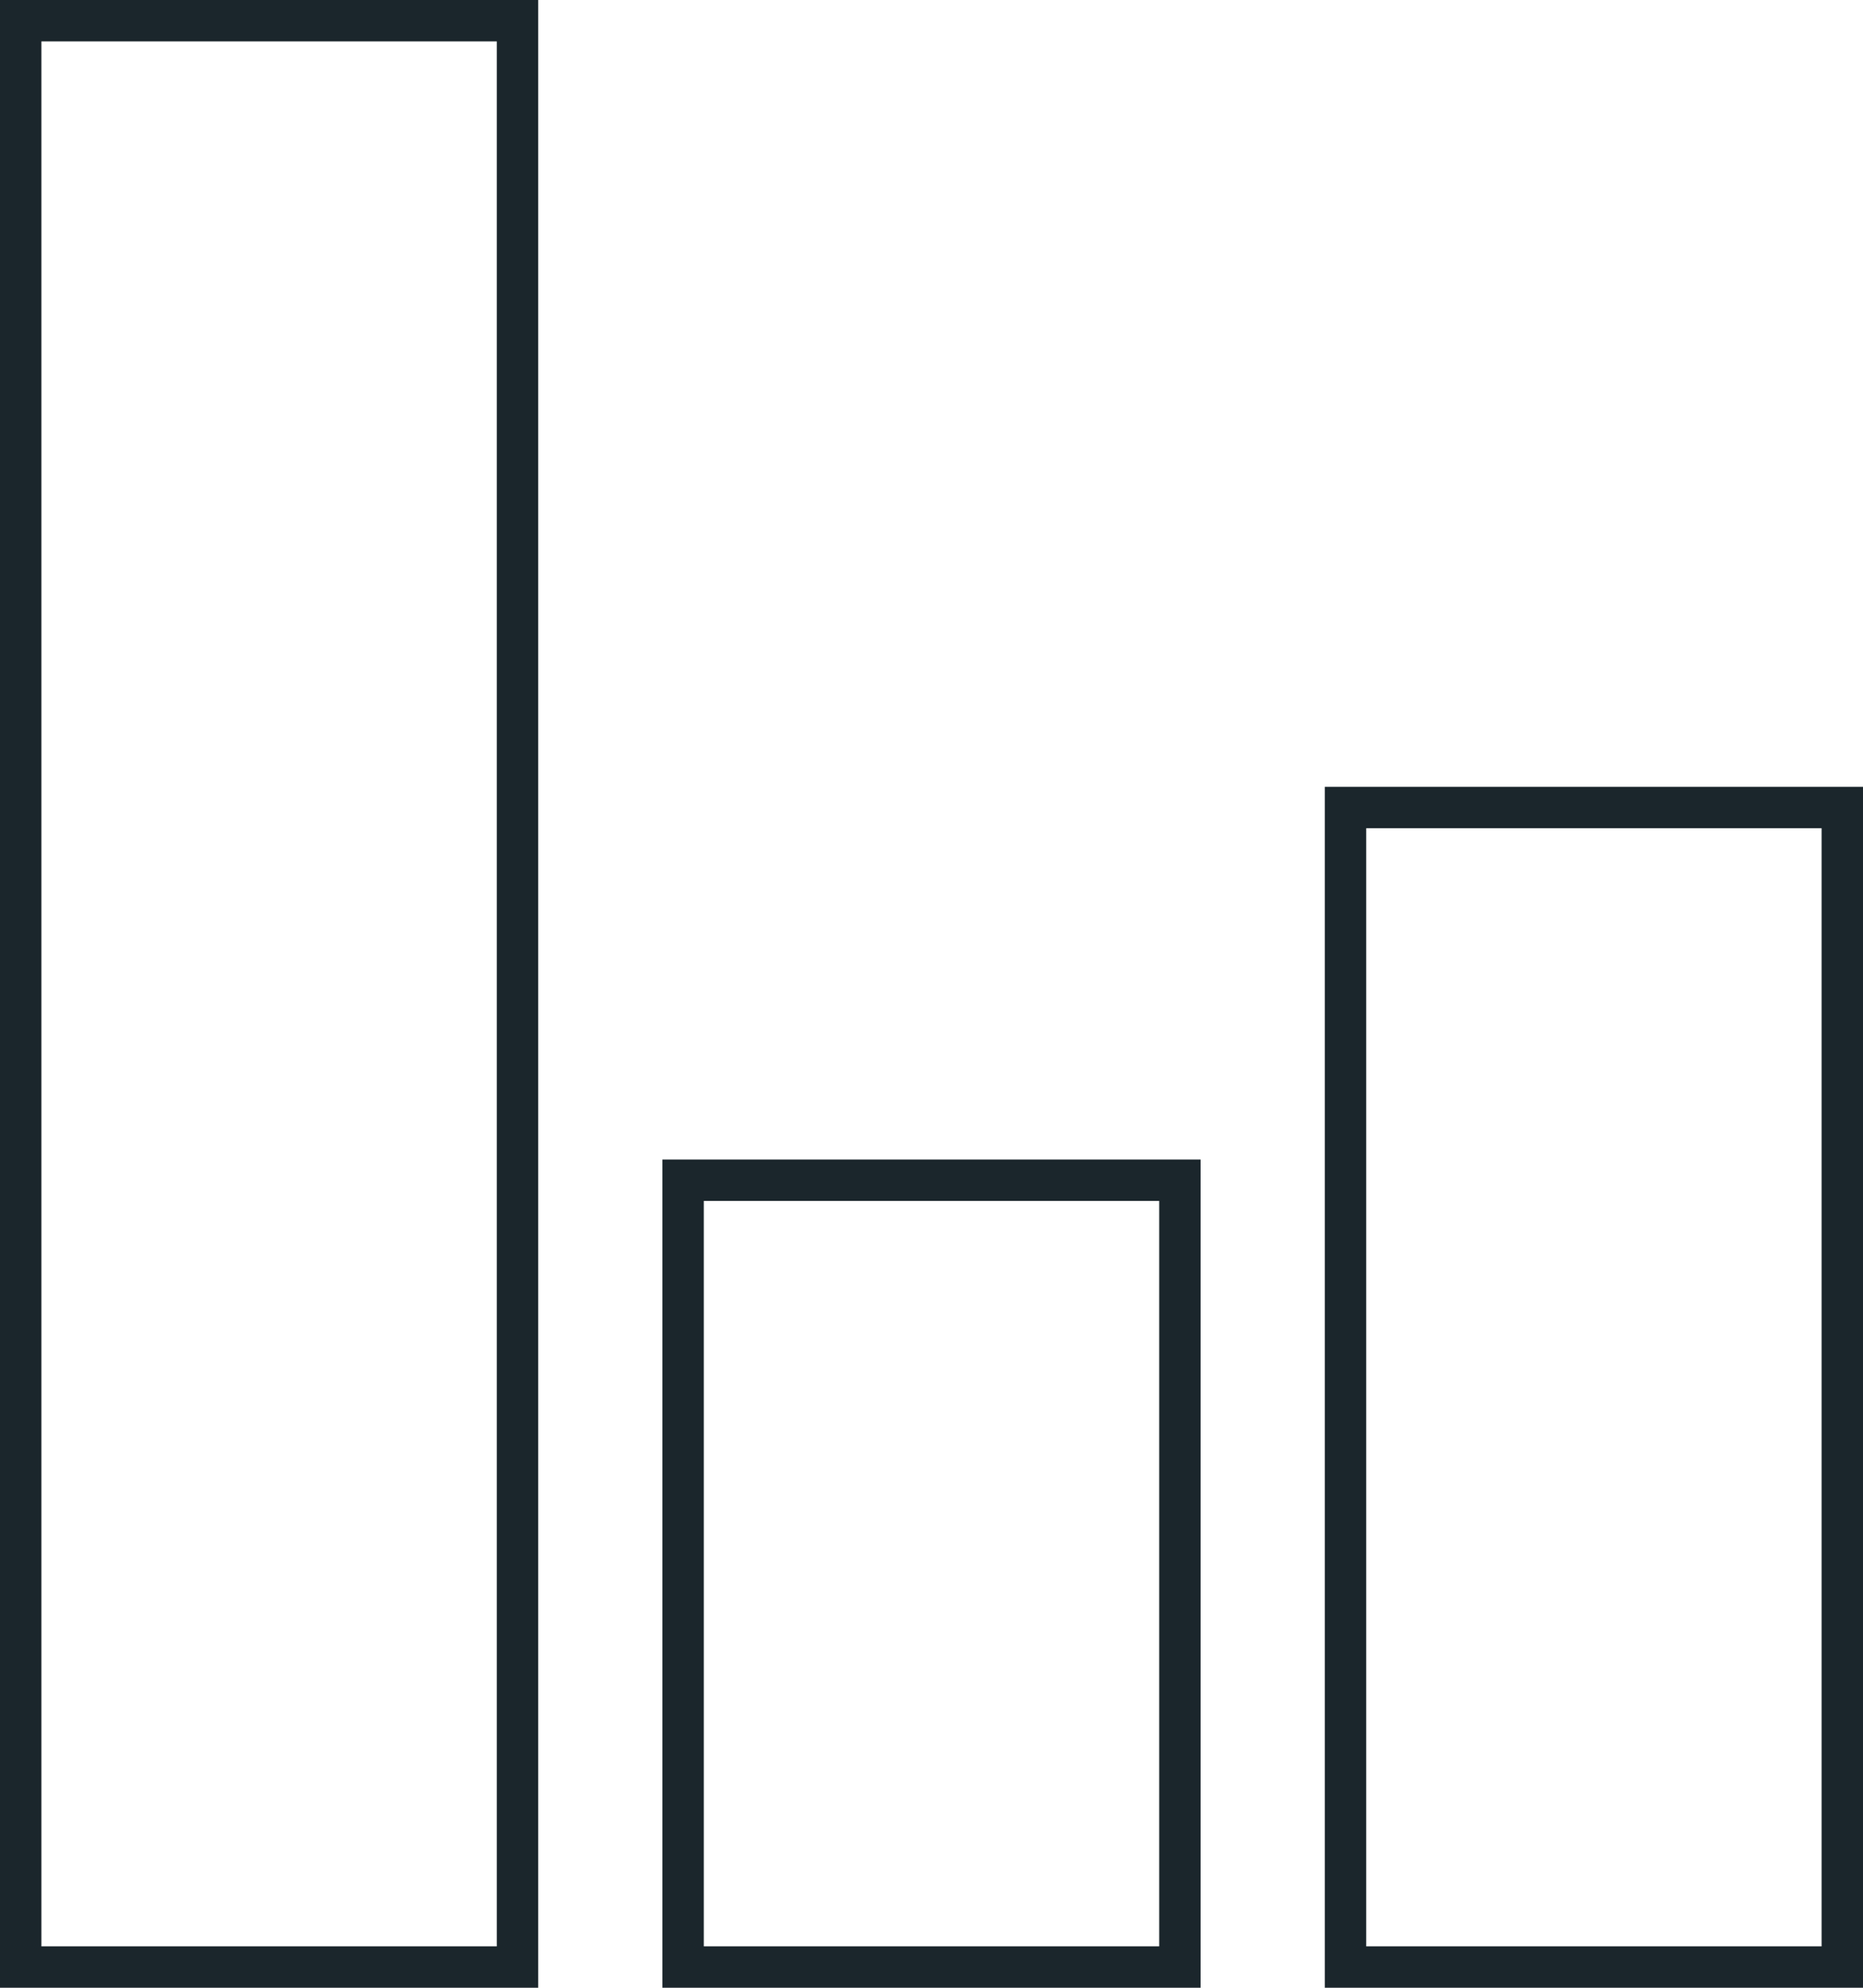
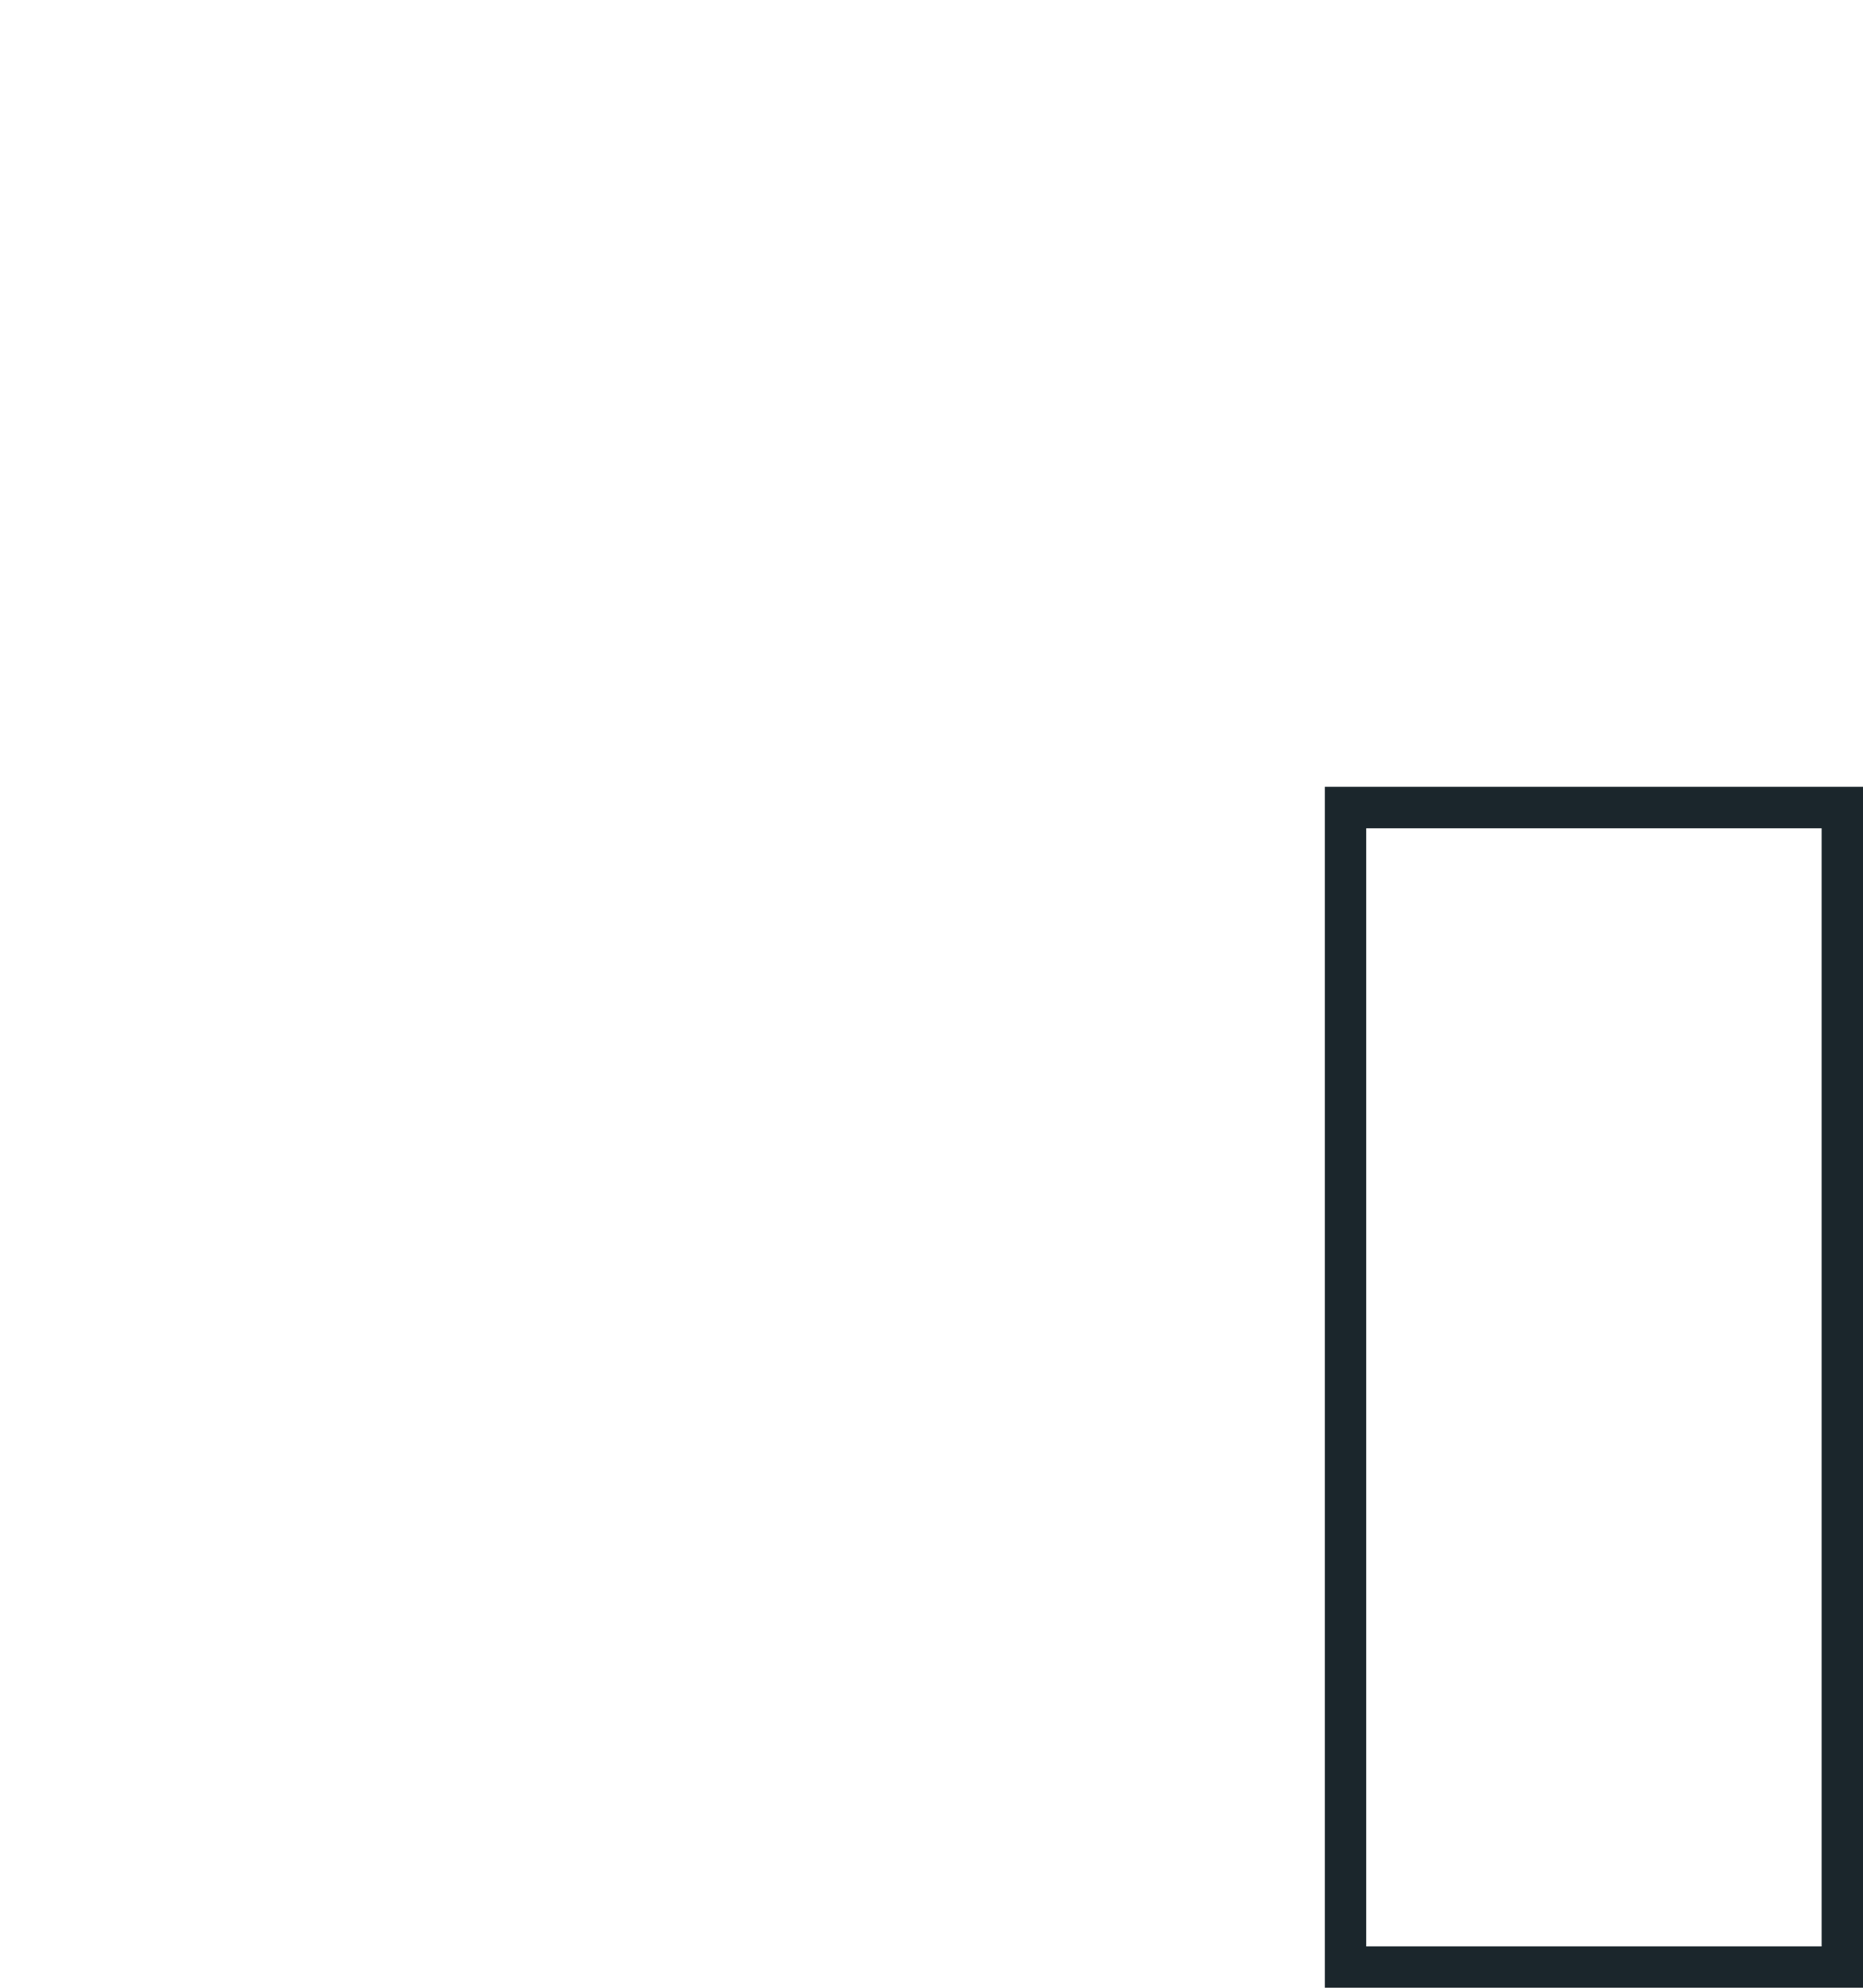
<svg xmlns="http://www.w3.org/2000/svg" width="45" height="48" viewBox="0 0 45 48" fill="none">
-   <rect x="0.5" y="0.5" width="12" height="47" stroke="#1B262C" />
-   <rect x="16.5" y="28.5" width="12" height="19" stroke="#1B262C" />
  <rect x="32.5" y="19.5" width="12" height="28" stroke="#1B262C" />
</svg>